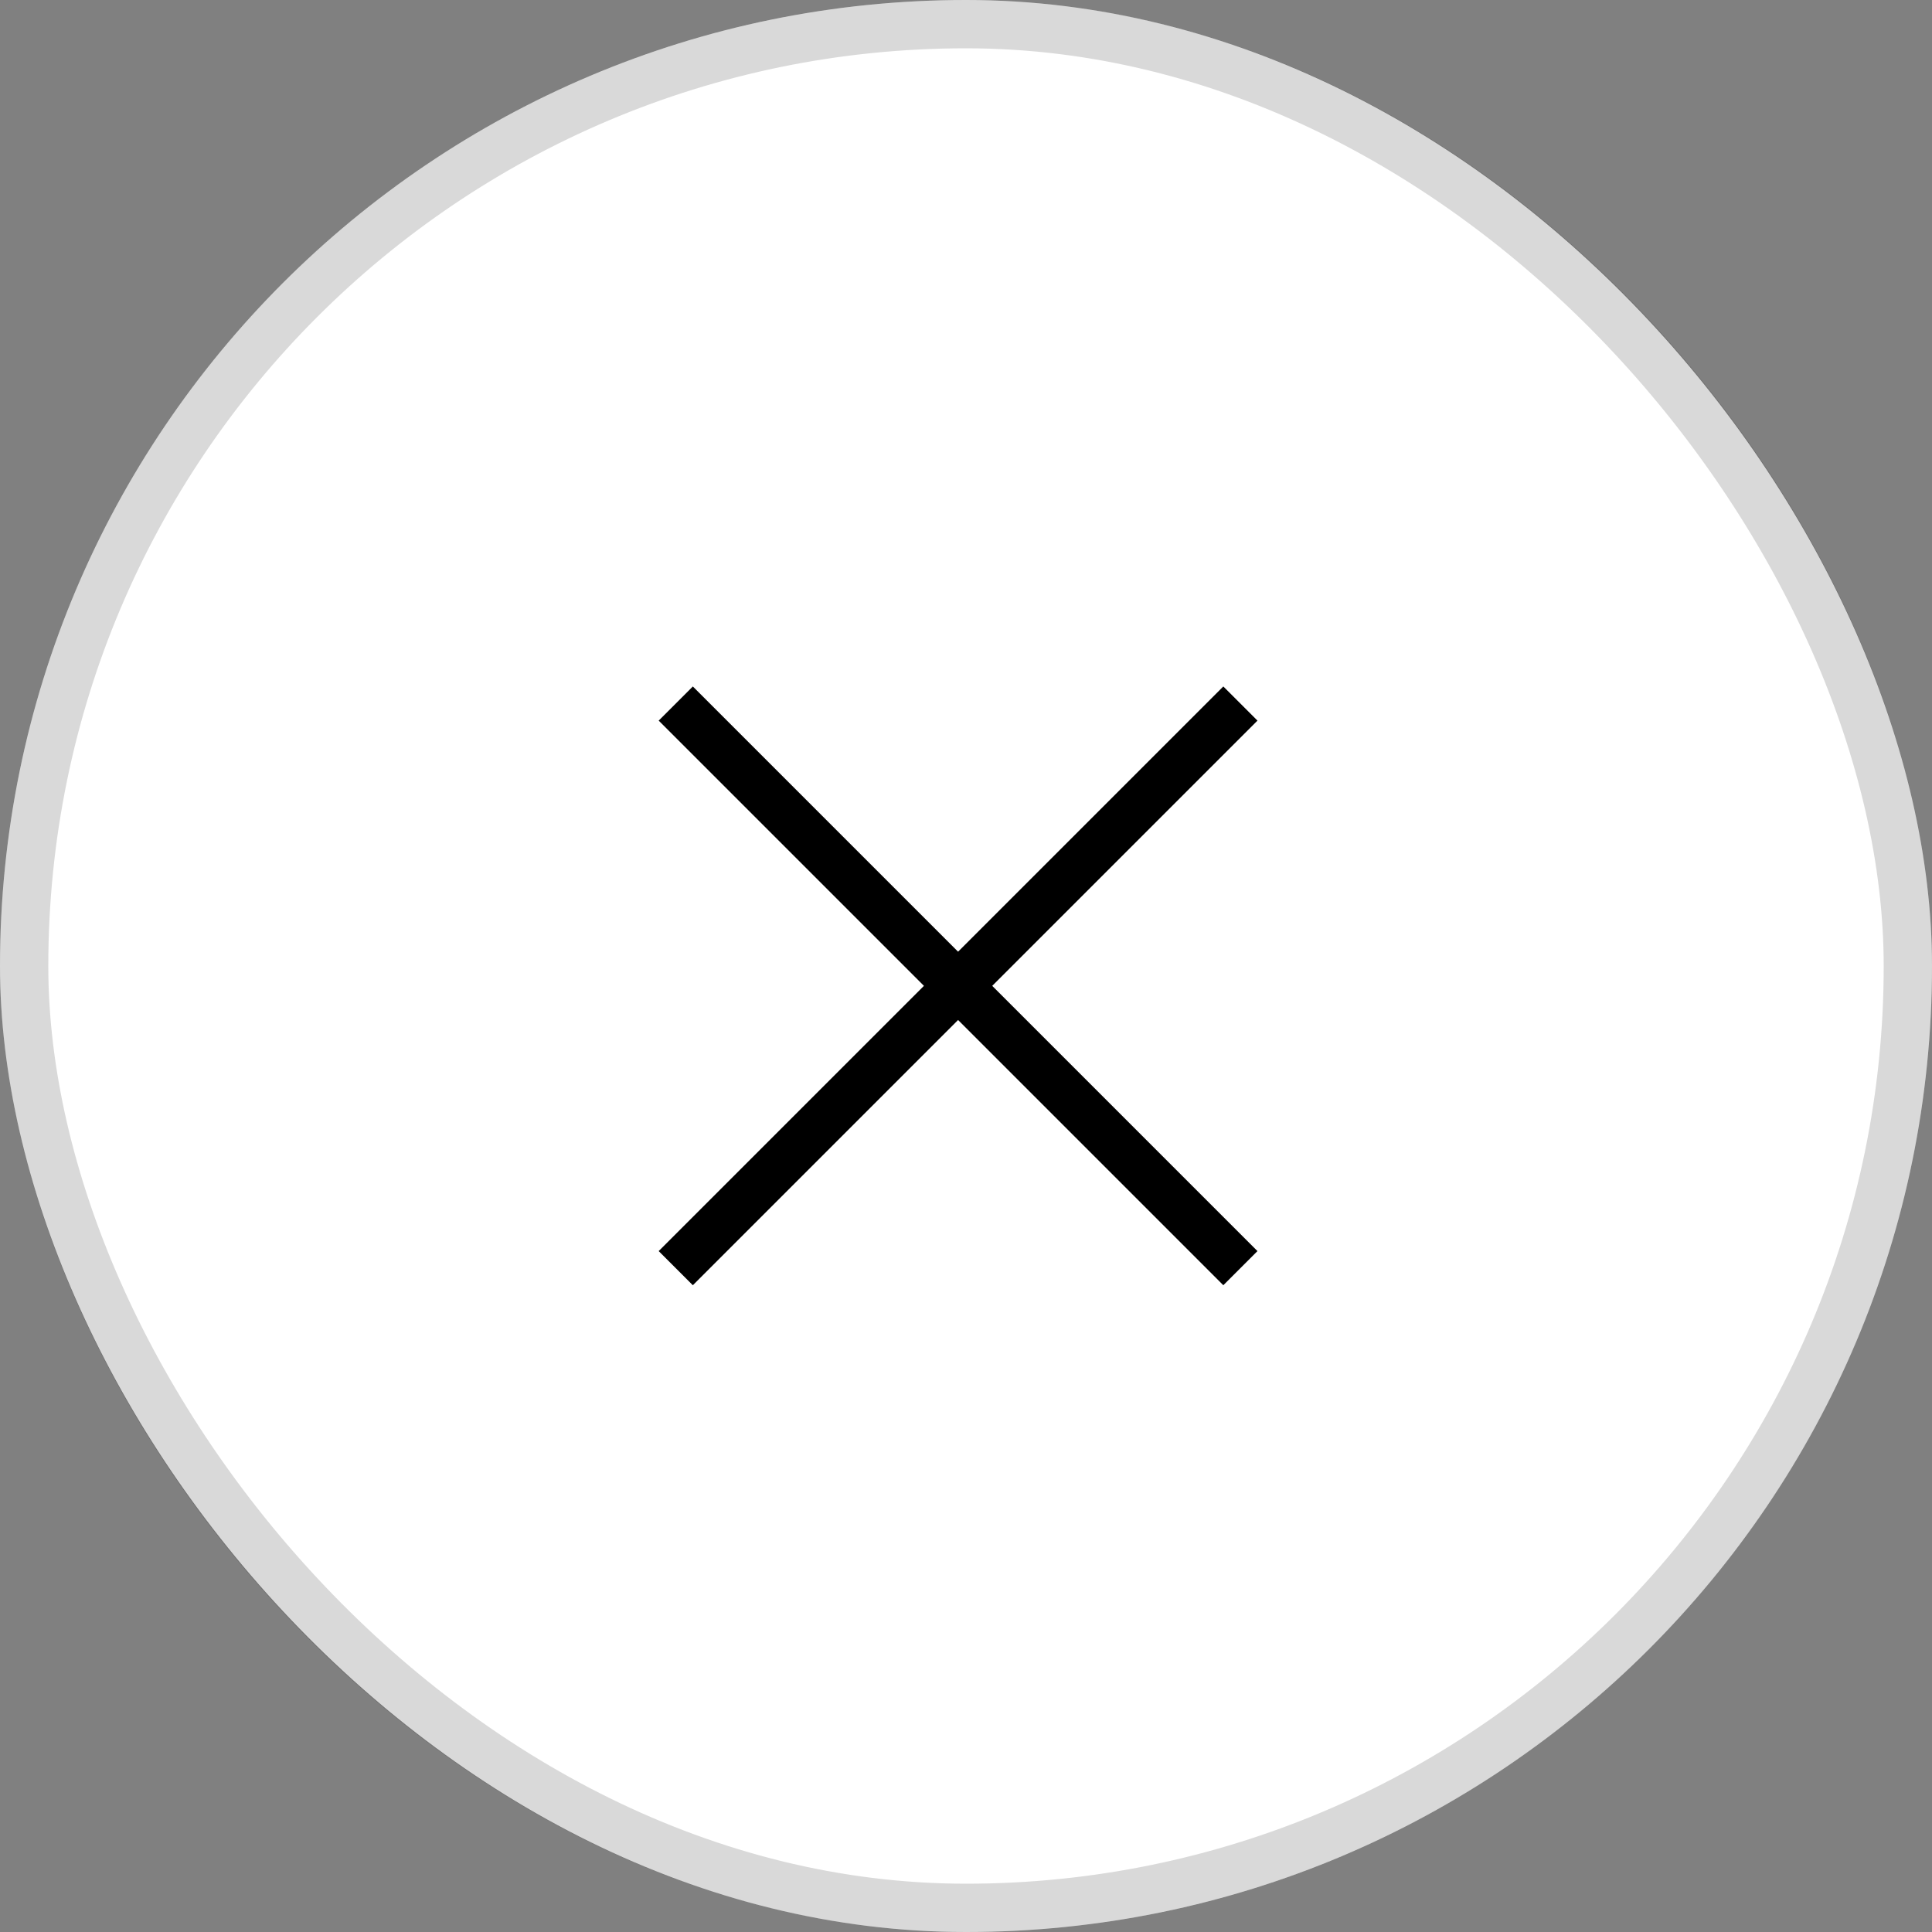
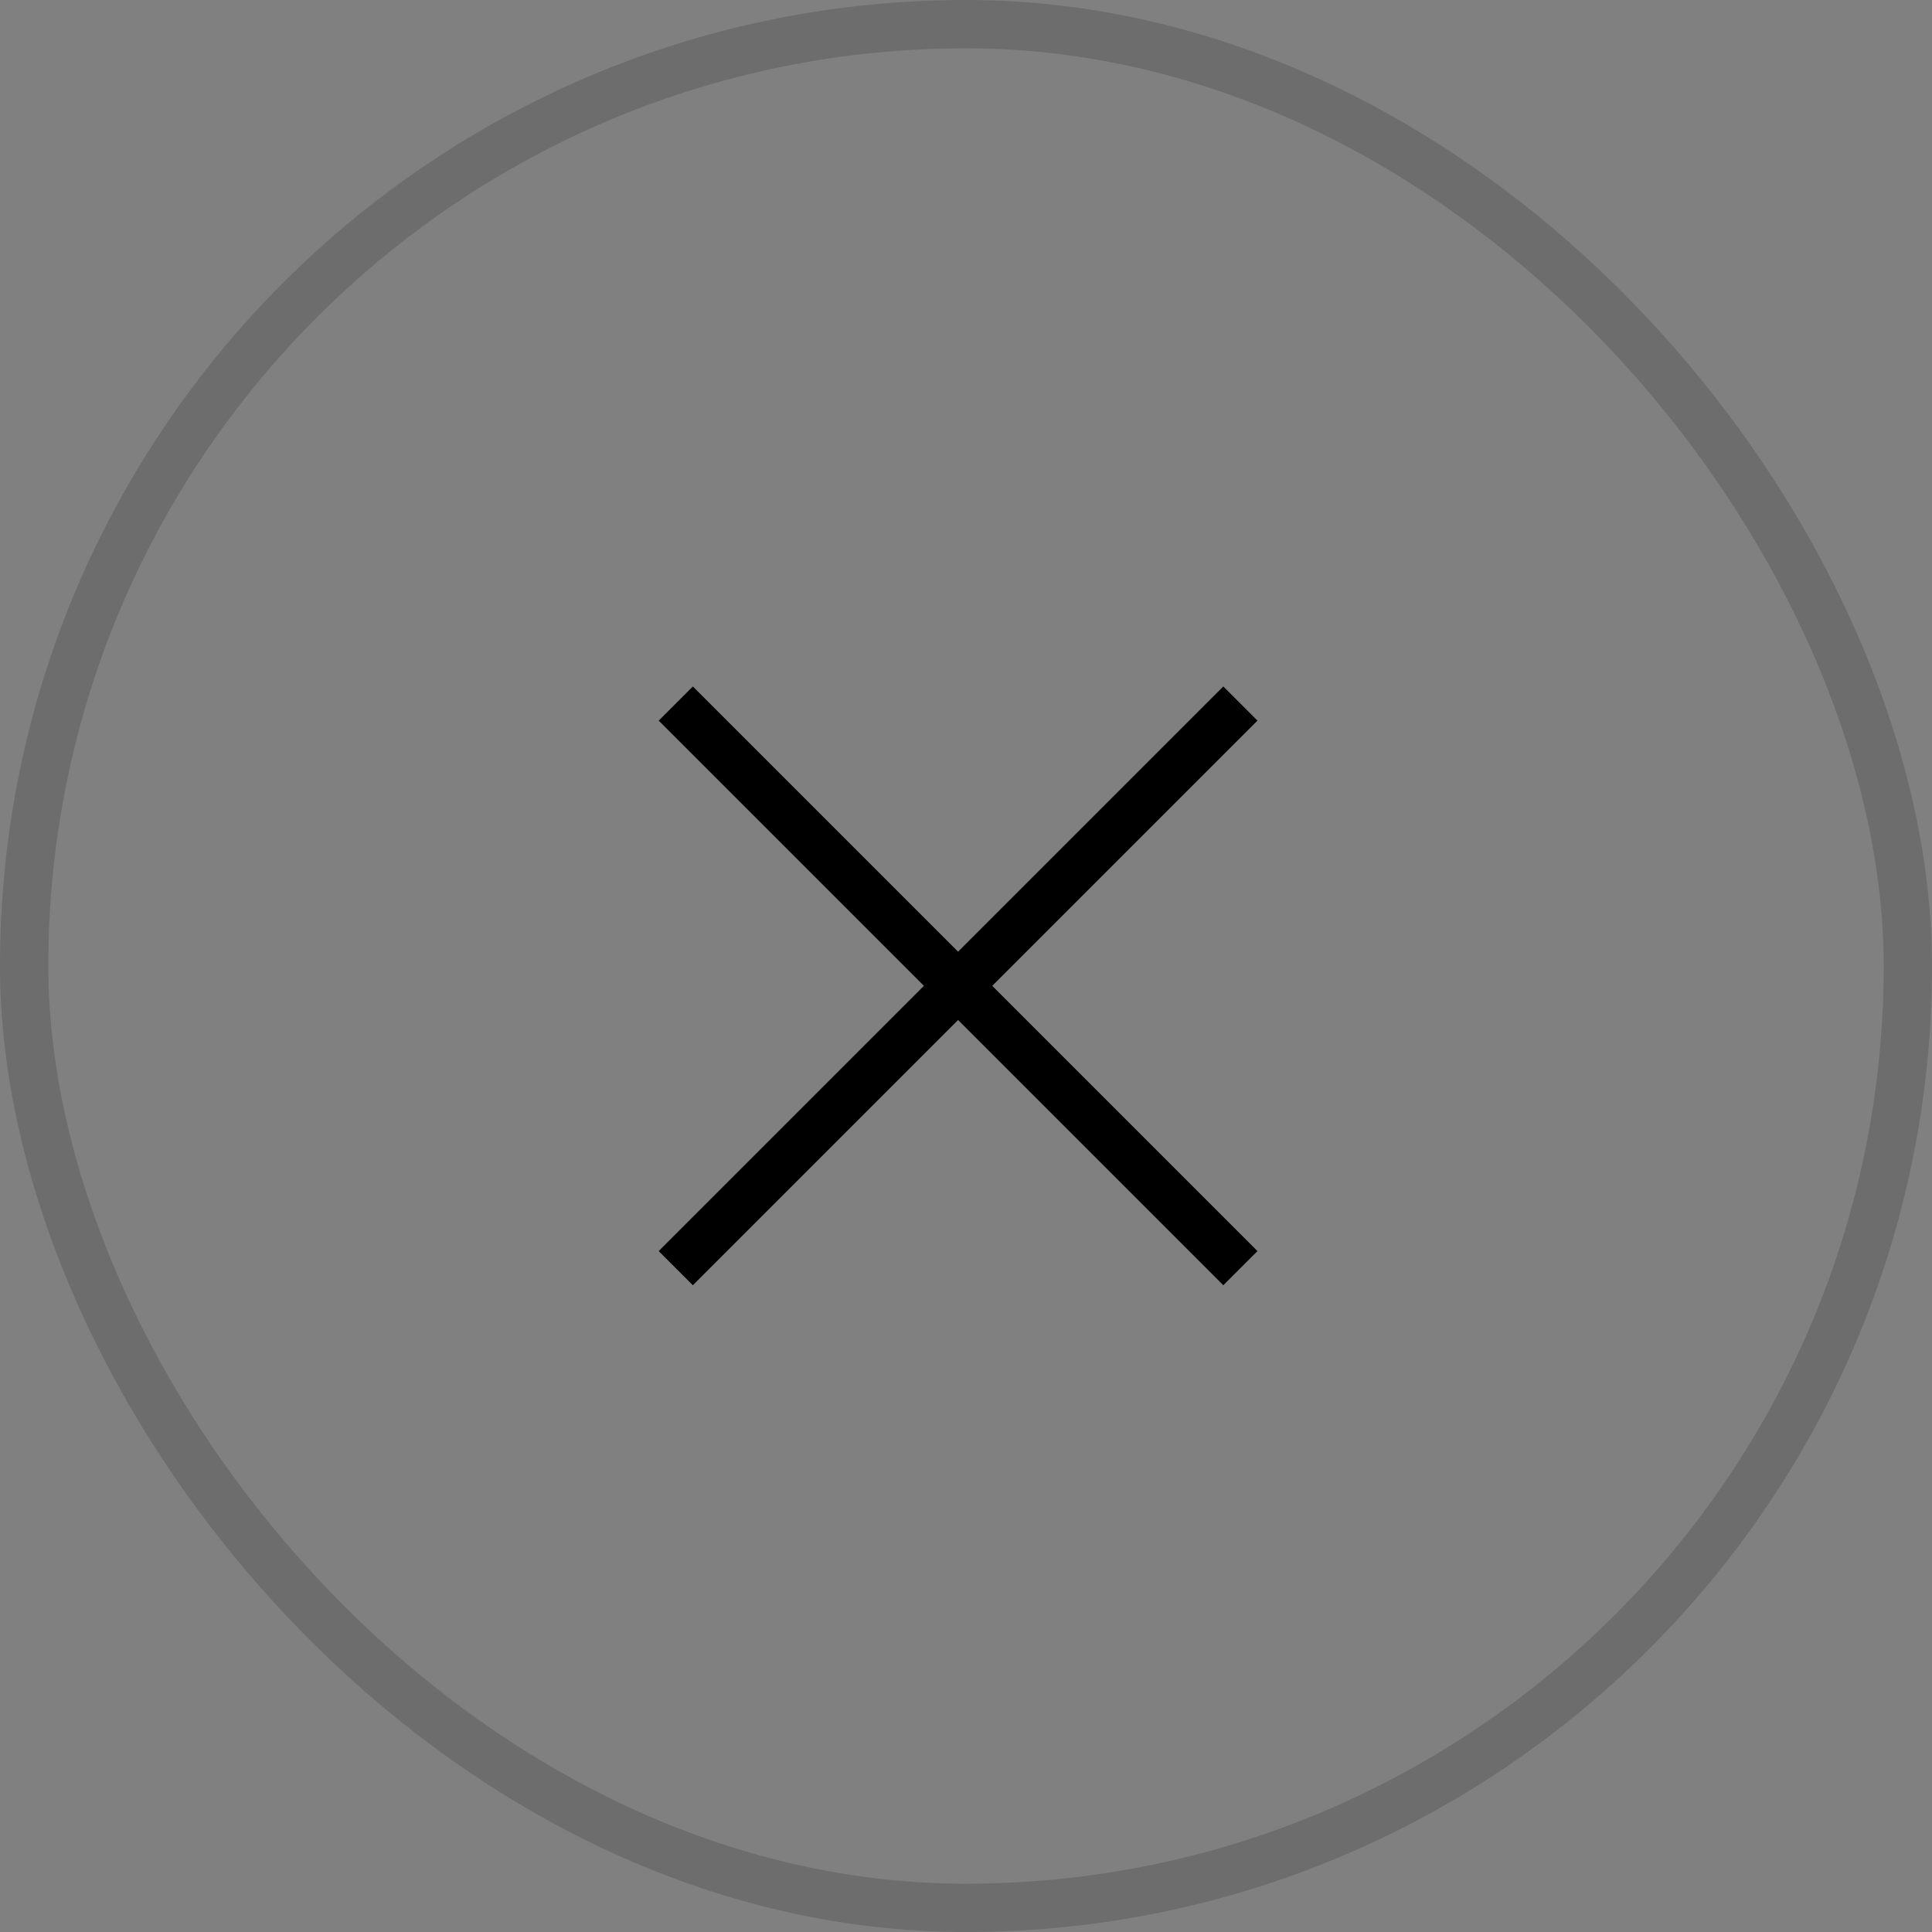
<svg xmlns="http://www.w3.org/2000/svg" width="40" height="40" viewBox="0 0 40 40" fill="none">
  <rect x="0" y="0" width="40" height="40" fill="#808080" stroke="none" />
-   <rect width="40" height="40" rx="20" fill="white" />
  <rect x="0.5" y="0.5" width="39" height="39" rx="19.5" stroke="black" stroke-opacity="0.15" />
  <path d="M25.681 14.566L13.991 26.256" stroke="black" />
  <path d="M25.681 26.256L13.991 14.566" stroke="black" />
</svg>